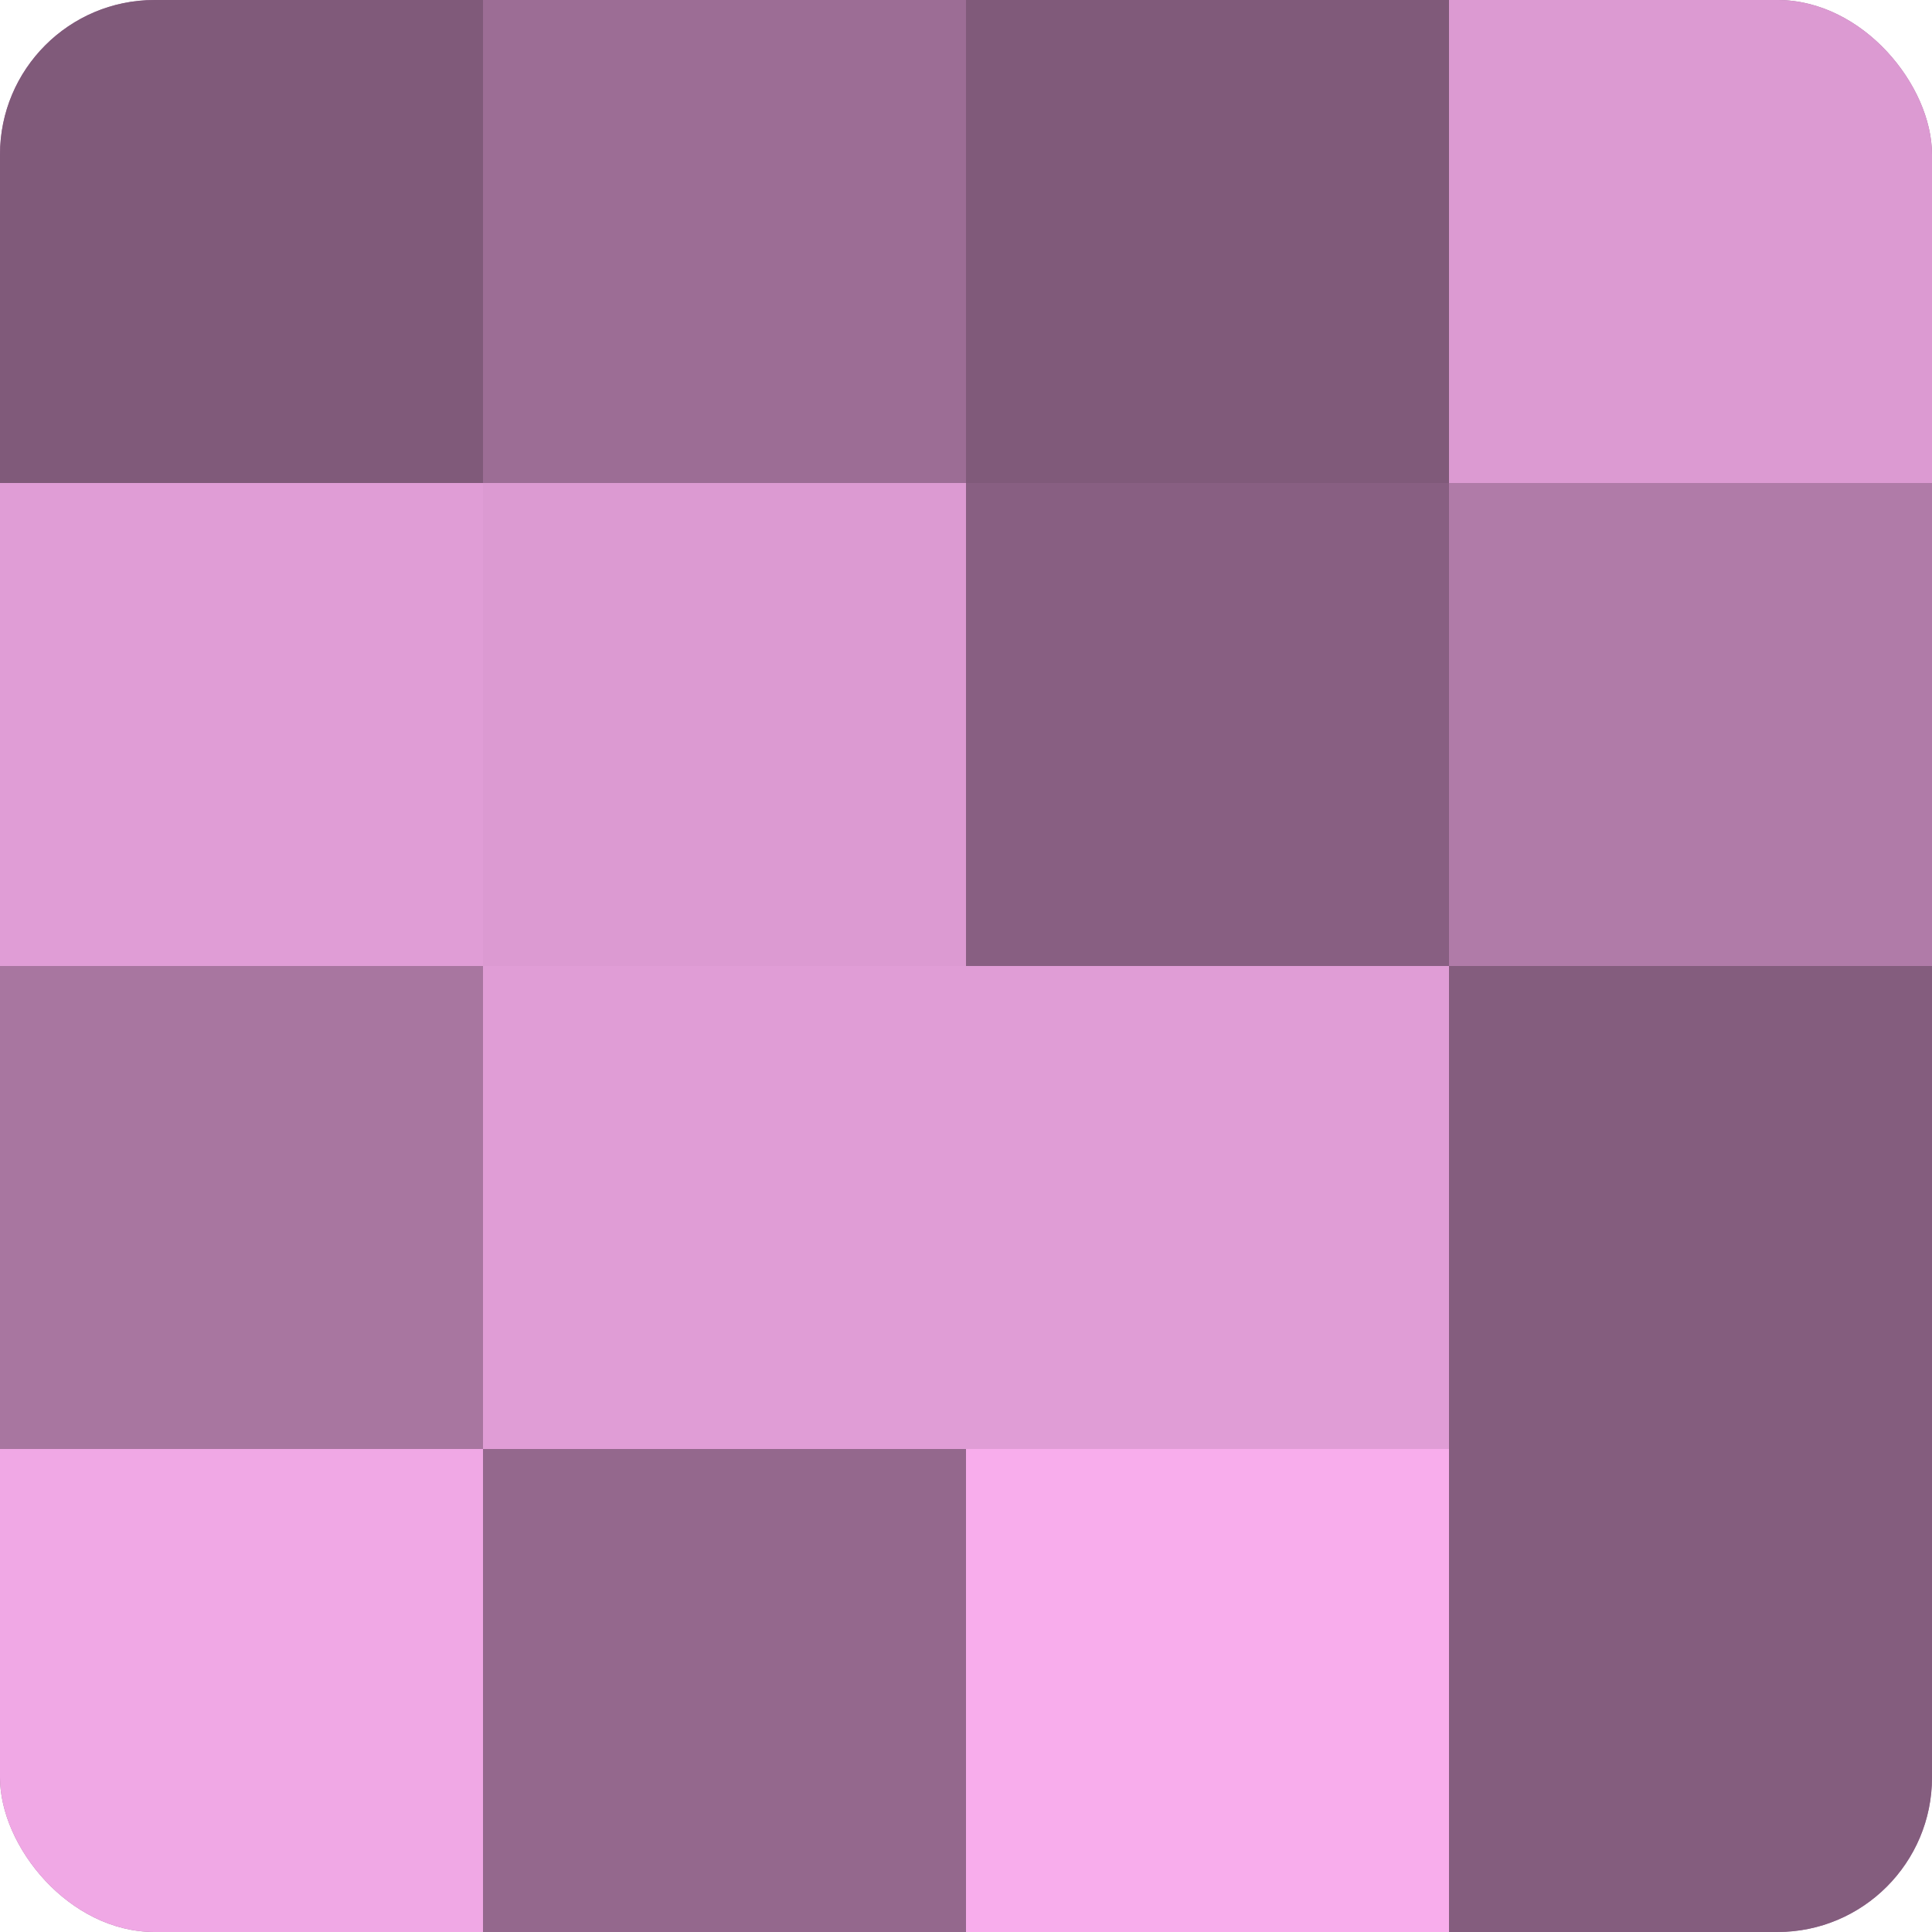
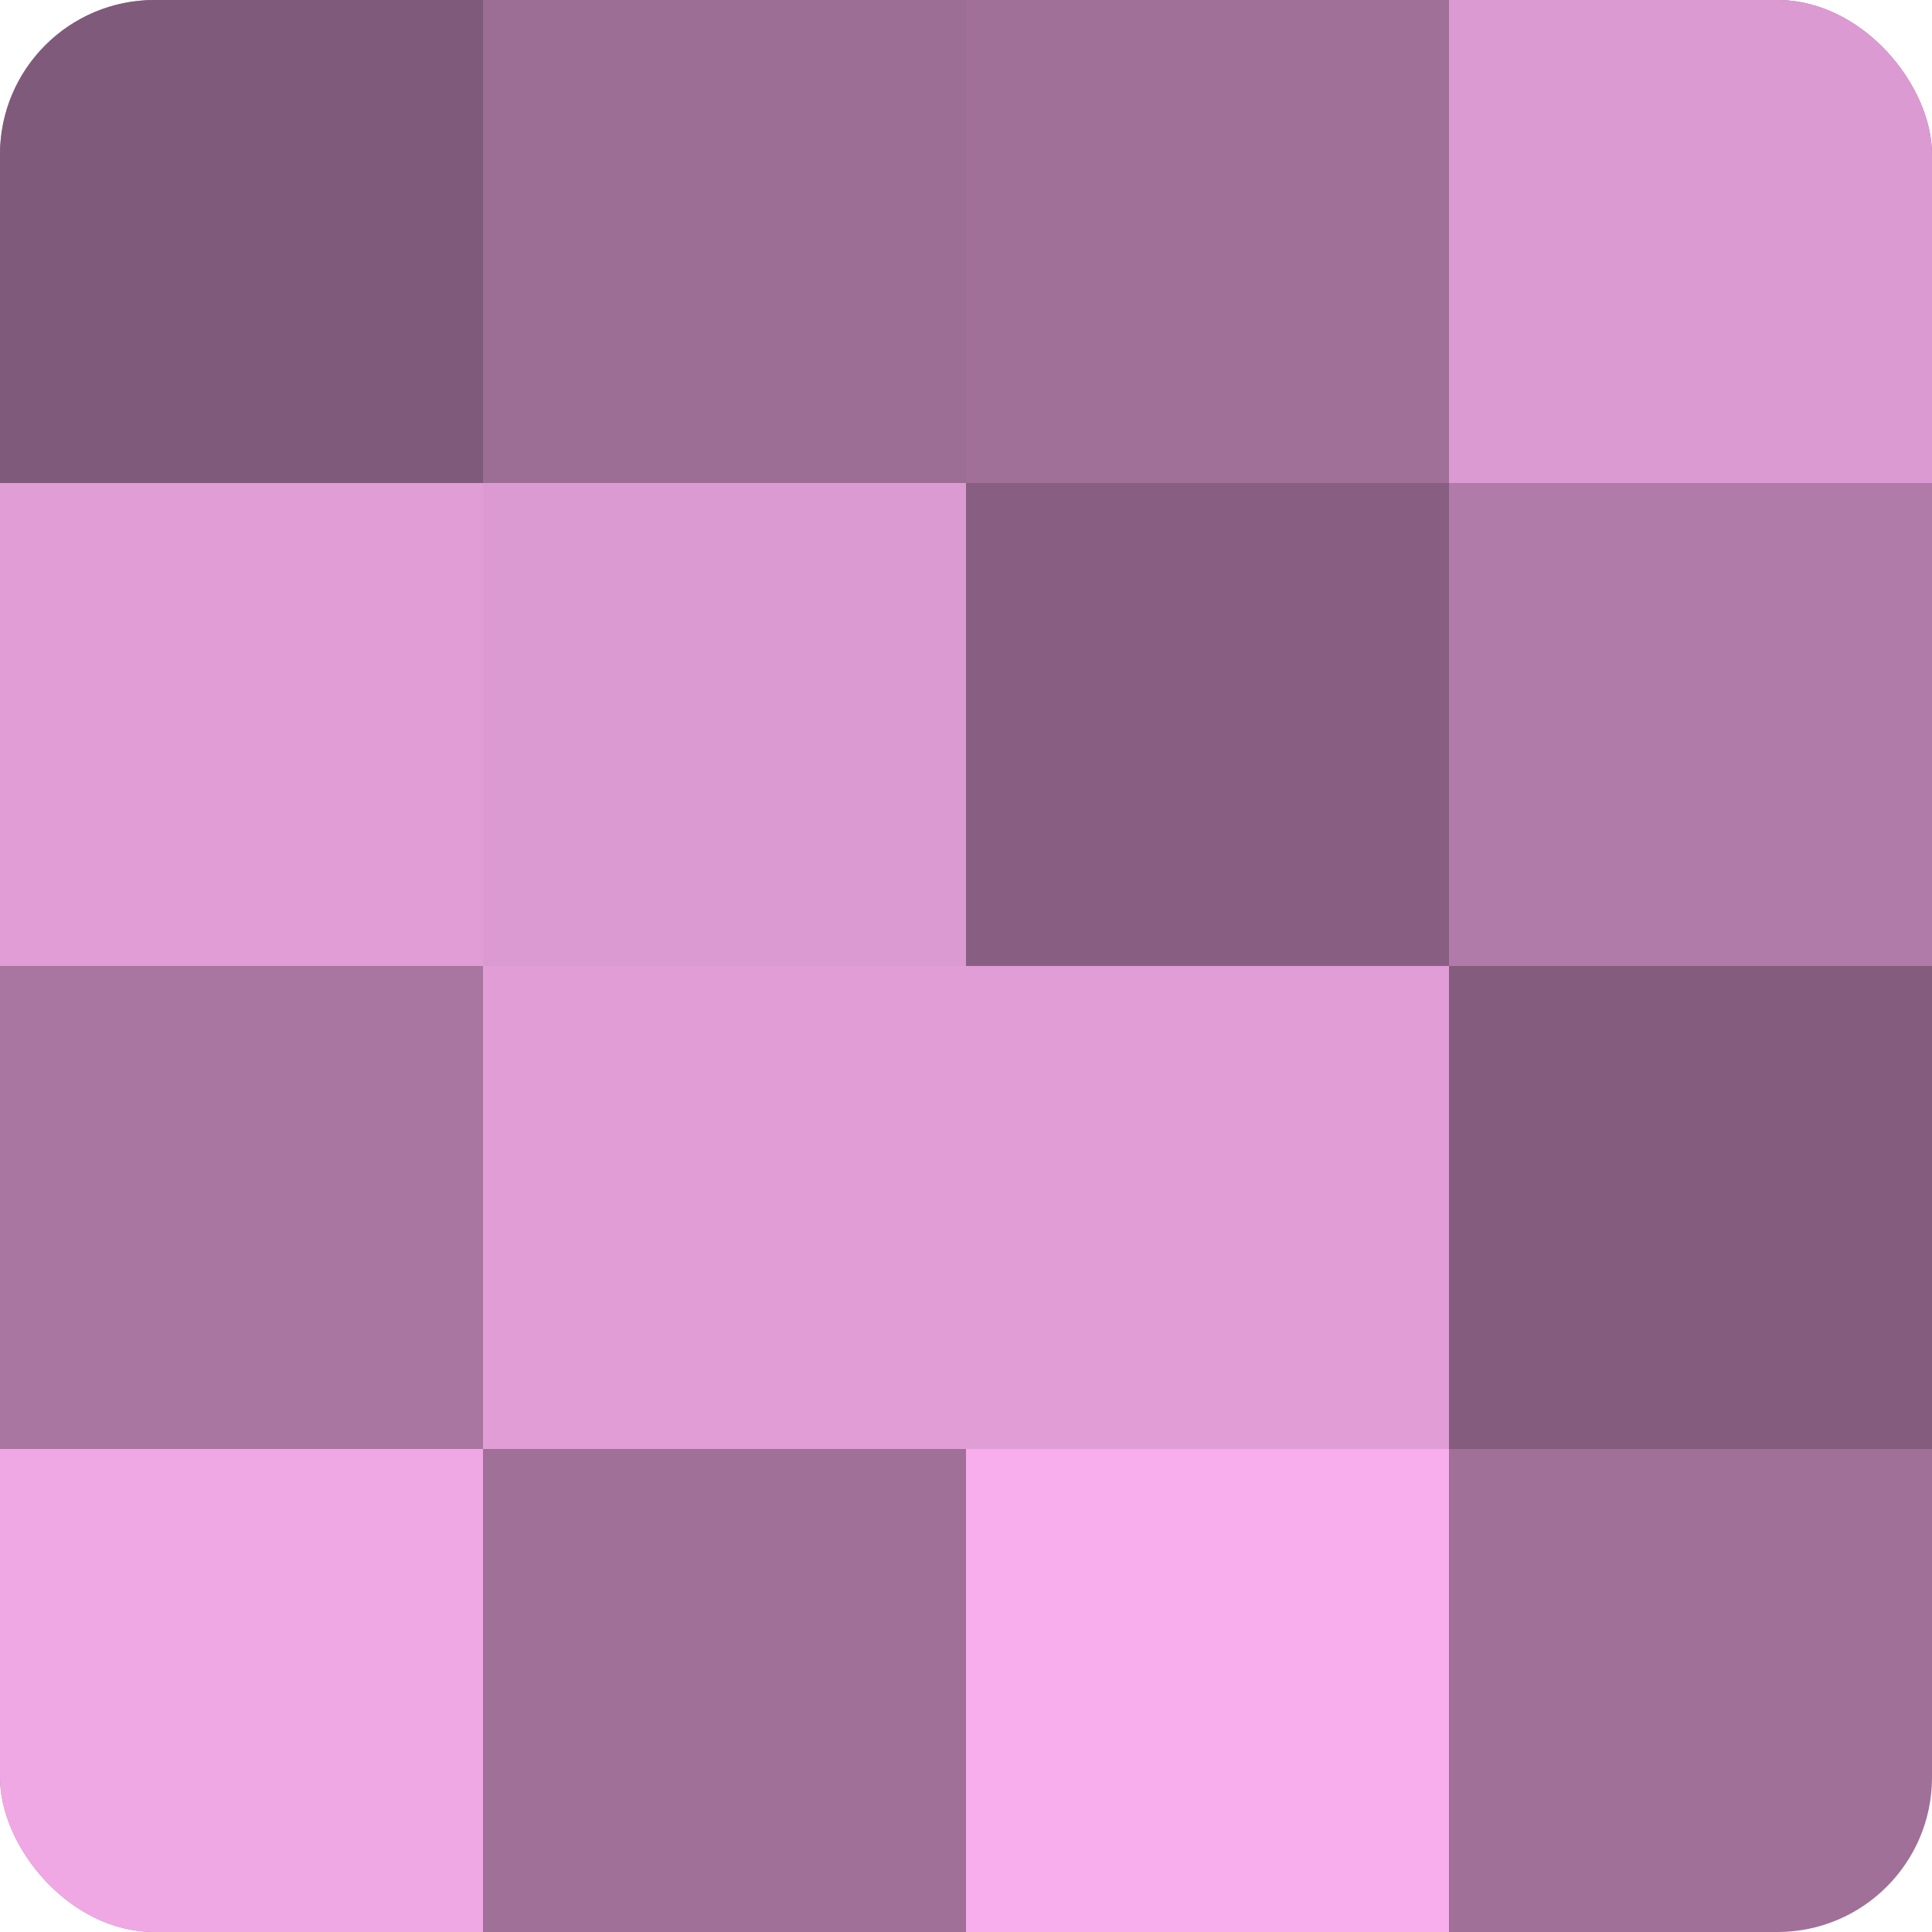
<svg xmlns="http://www.w3.org/2000/svg" width="60" height="60" viewBox="0 0 100 100" preserveAspectRatio="xMidYMid meet">
  <defs>
    <clipPath id="c" width="100" height="100">
      <rect width="100" height="100" rx="8" ry="8" />
    </clipPath>
  </defs>
  <g clip-path="url(#c)">
    <rect width="100" height="100" fill="#a07099" />
    <rect width="25" height="25" fill="#805a7a" />
    <rect y="25" width="25" height="25" fill="#e09dd6" />
    <rect y="50" width="25" height="25" fill="#a876a0" />
    <rect y="75" width="25" height="25" fill="#f0a8e5" />
    <rect x="25" width="25" height="25" fill="#9c6d95" />
    <rect x="25" y="25" width="25" height="25" fill="#dc9ad2" />
    <rect x="25" y="50" width="25" height="25" fill="#e09dd6" />
-     <rect x="25" y="75" width="25" height="25" fill="#94688d" />
-     <rect x="50" width="25" height="25" fill="#805a7a" />
    <rect x="50" y="25" width="25" height="25" fill="#885f82" />
    <rect x="50" y="50" width="25" height="25" fill="#e09dd6" />
    <rect x="50" y="75" width="25" height="25" fill="#f8adec" />
    <rect x="75" width="25" height="25" fill="#dc9ad2" />
    <rect x="75" y="25" width="25" height="25" fill="#b07ba8" />
    <rect x="75" y="50" width="25" height="25" fill="#845d7e" />
-     <rect x="75" y="75" width="25" height="25" fill="#845d7e" />
  </g>
</svg>